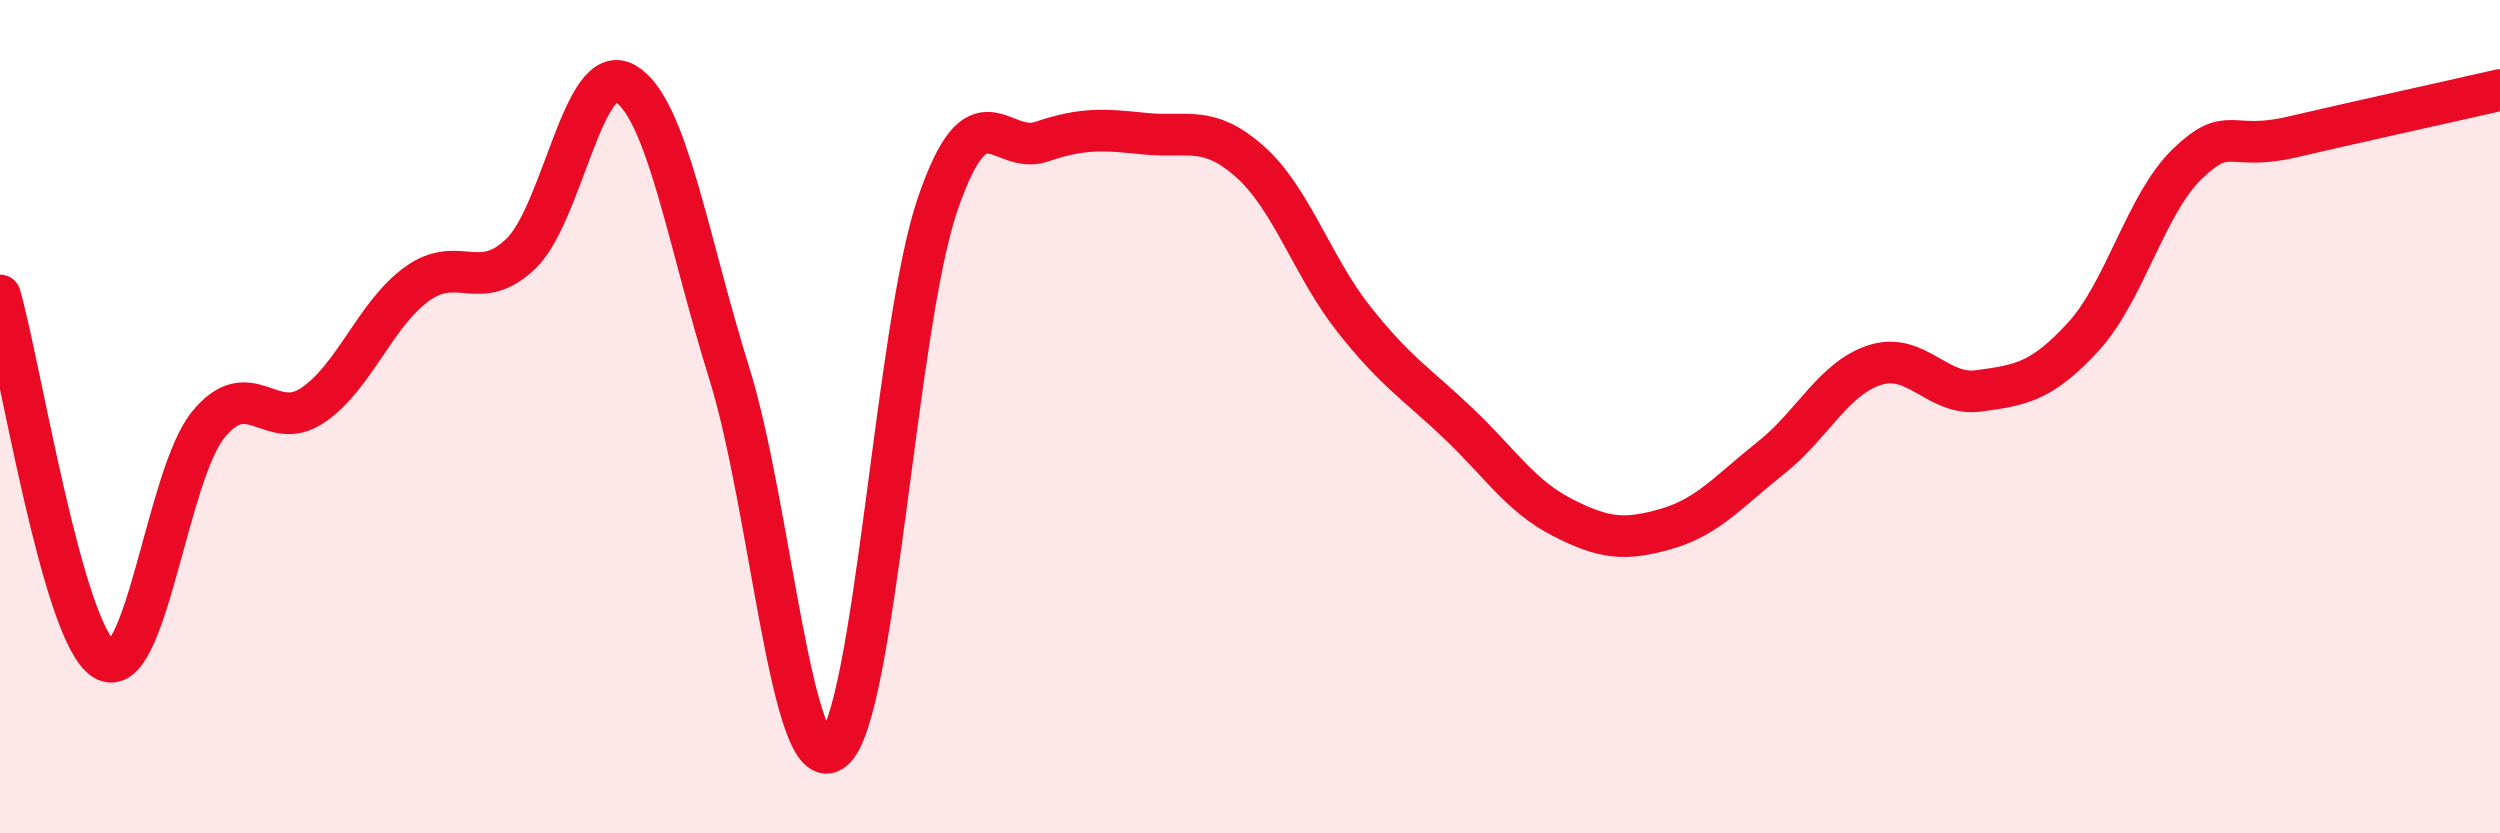
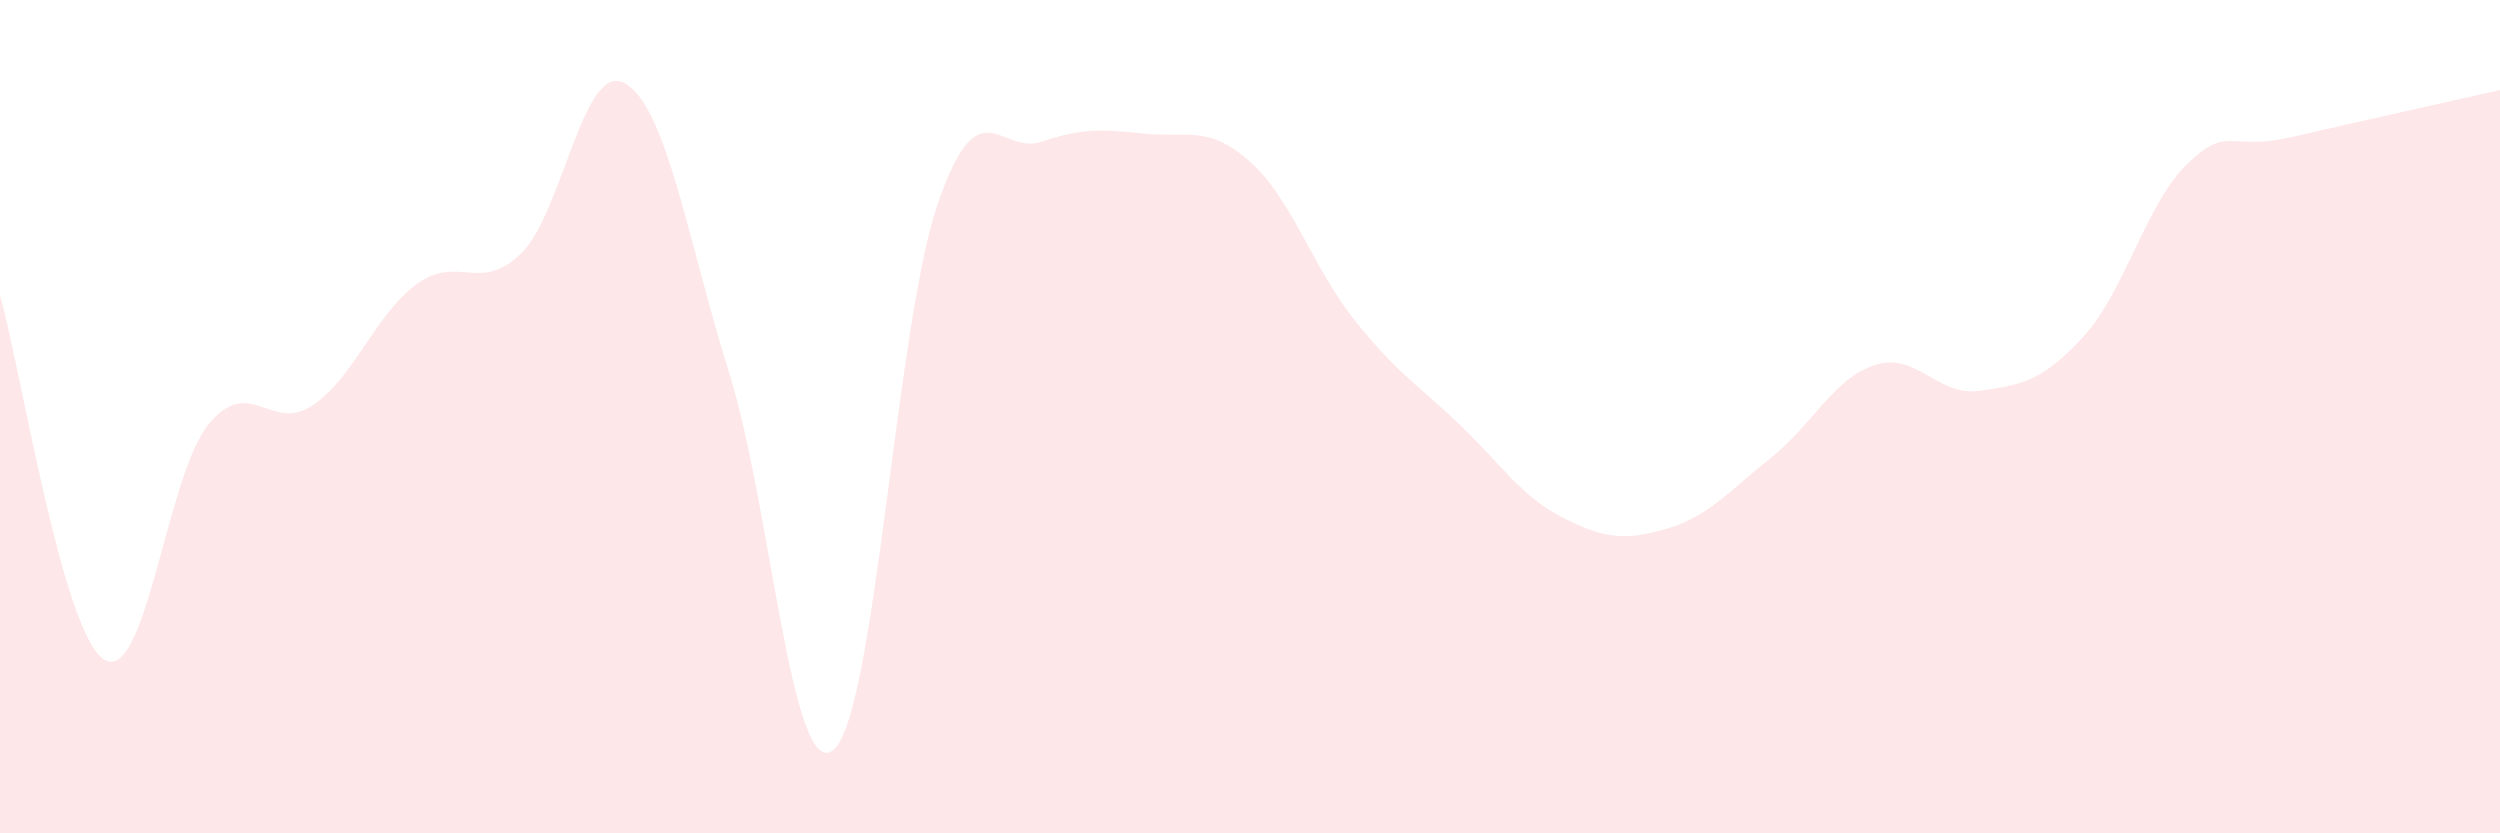
<svg xmlns="http://www.w3.org/2000/svg" width="60" height="20" viewBox="0 0 60 20">
  <path d="M 0,7.09 C 0.5,8.84 1.5,15.21 2.5,15.83 C 3.5,16.45 4,11.41 5,10.19 C 6,8.97 6.5,10.4 7.5,9.73 C 8.5,9.06 9,7.55 10,6.82 C 11,6.09 11.5,7.05 12.5,6.09 C 13.5,5.13 14,1.43 15,2 C 16,2.57 16.5,5.75 17.5,8.95 C 18.5,12.15 19,18.81 20,18 C 21,17.19 21.5,7.83 22.5,4.91 C 23.5,1.99 24,3.74 25,3.4 C 26,3.06 26.5,3.11 27.5,3.21 C 28.5,3.31 29,2.99 30,3.88 C 31,4.77 31.5,6.41 32.5,7.67 C 33.5,8.93 34,9.21 35,10.16 C 36,11.11 36.5,11.91 37.5,12.42 C 38.5,12.93 39,12.98 40,12.69 C 41,12.4 41.5,11.78 42.5,10.99 C 43.5,10.2 44,9.08 45,8.76 C 46,8.44 46.5,9.52 47.5,9.38 C 48.5,9.24 49,9.17 50,8.08 C 51,6.99 51.5,4.89 52.5,3.93 C 53.5,2.97 53.5,3.64 55,3.29 C 56.5,2.94 59,2.39 60,2.16L60 20L0 20Z" fill="#EB0A25" opacity="0.1" stroke-linecap="round" stroke-linejoin="round" />
-   <path d="M 0,7.09 C 0.5,8.84 1.5,15.21 2.5,15.83 C 3.5,16.45 4,11.41 5,10.19 C 6,8.97 6.5,10.4 7.5,9.73 C 8.5,9.06 9,7.55 10,6.82 C 11,6.09 11.5,7.05 12.5,6.09 C 13.5,5.13 14,1.43 15,2 C 16,2.57 16.5,5.75 17.5,8.95 C 18.5,12.15 19,18.81 20,18 C 21,17.19 21.5,7.83 22.5,4.91 C 23.5,1.99 24,3.74 25,3.4 C 26,3.06 26.5,3.11 27.5,3.21 C 28.5,3.31 29,2.99 30,3.88 C 31,4.77 31.5,6.41 32.5,7.67 C 33.5,8.93 34,9.21 35,10.16 C 36,11.11 36.5,11.91 37.5,12.42 C 38.5,12.93 39,12.98 40,12.69 C 41,12.4 41.5,11.78 42.5,10.99 C 43.5,10.2 44,9.08 45,8.76 C 46,8.44 46.5,9.52 47.5,9.38 C 48.5,9.24 49,9.17 50,8.08 C 51,6.99 51.5,4.89 52.5,3.93 C 53.5,2.97 53.5,3.64 55,3.29 C 56.5,2.94 59,2.39 60,2.16" stroke="#EB0A25" stroke-width="1" fill="none" stroke-linecap="round" stroke-linejoin="round" />
</svg>